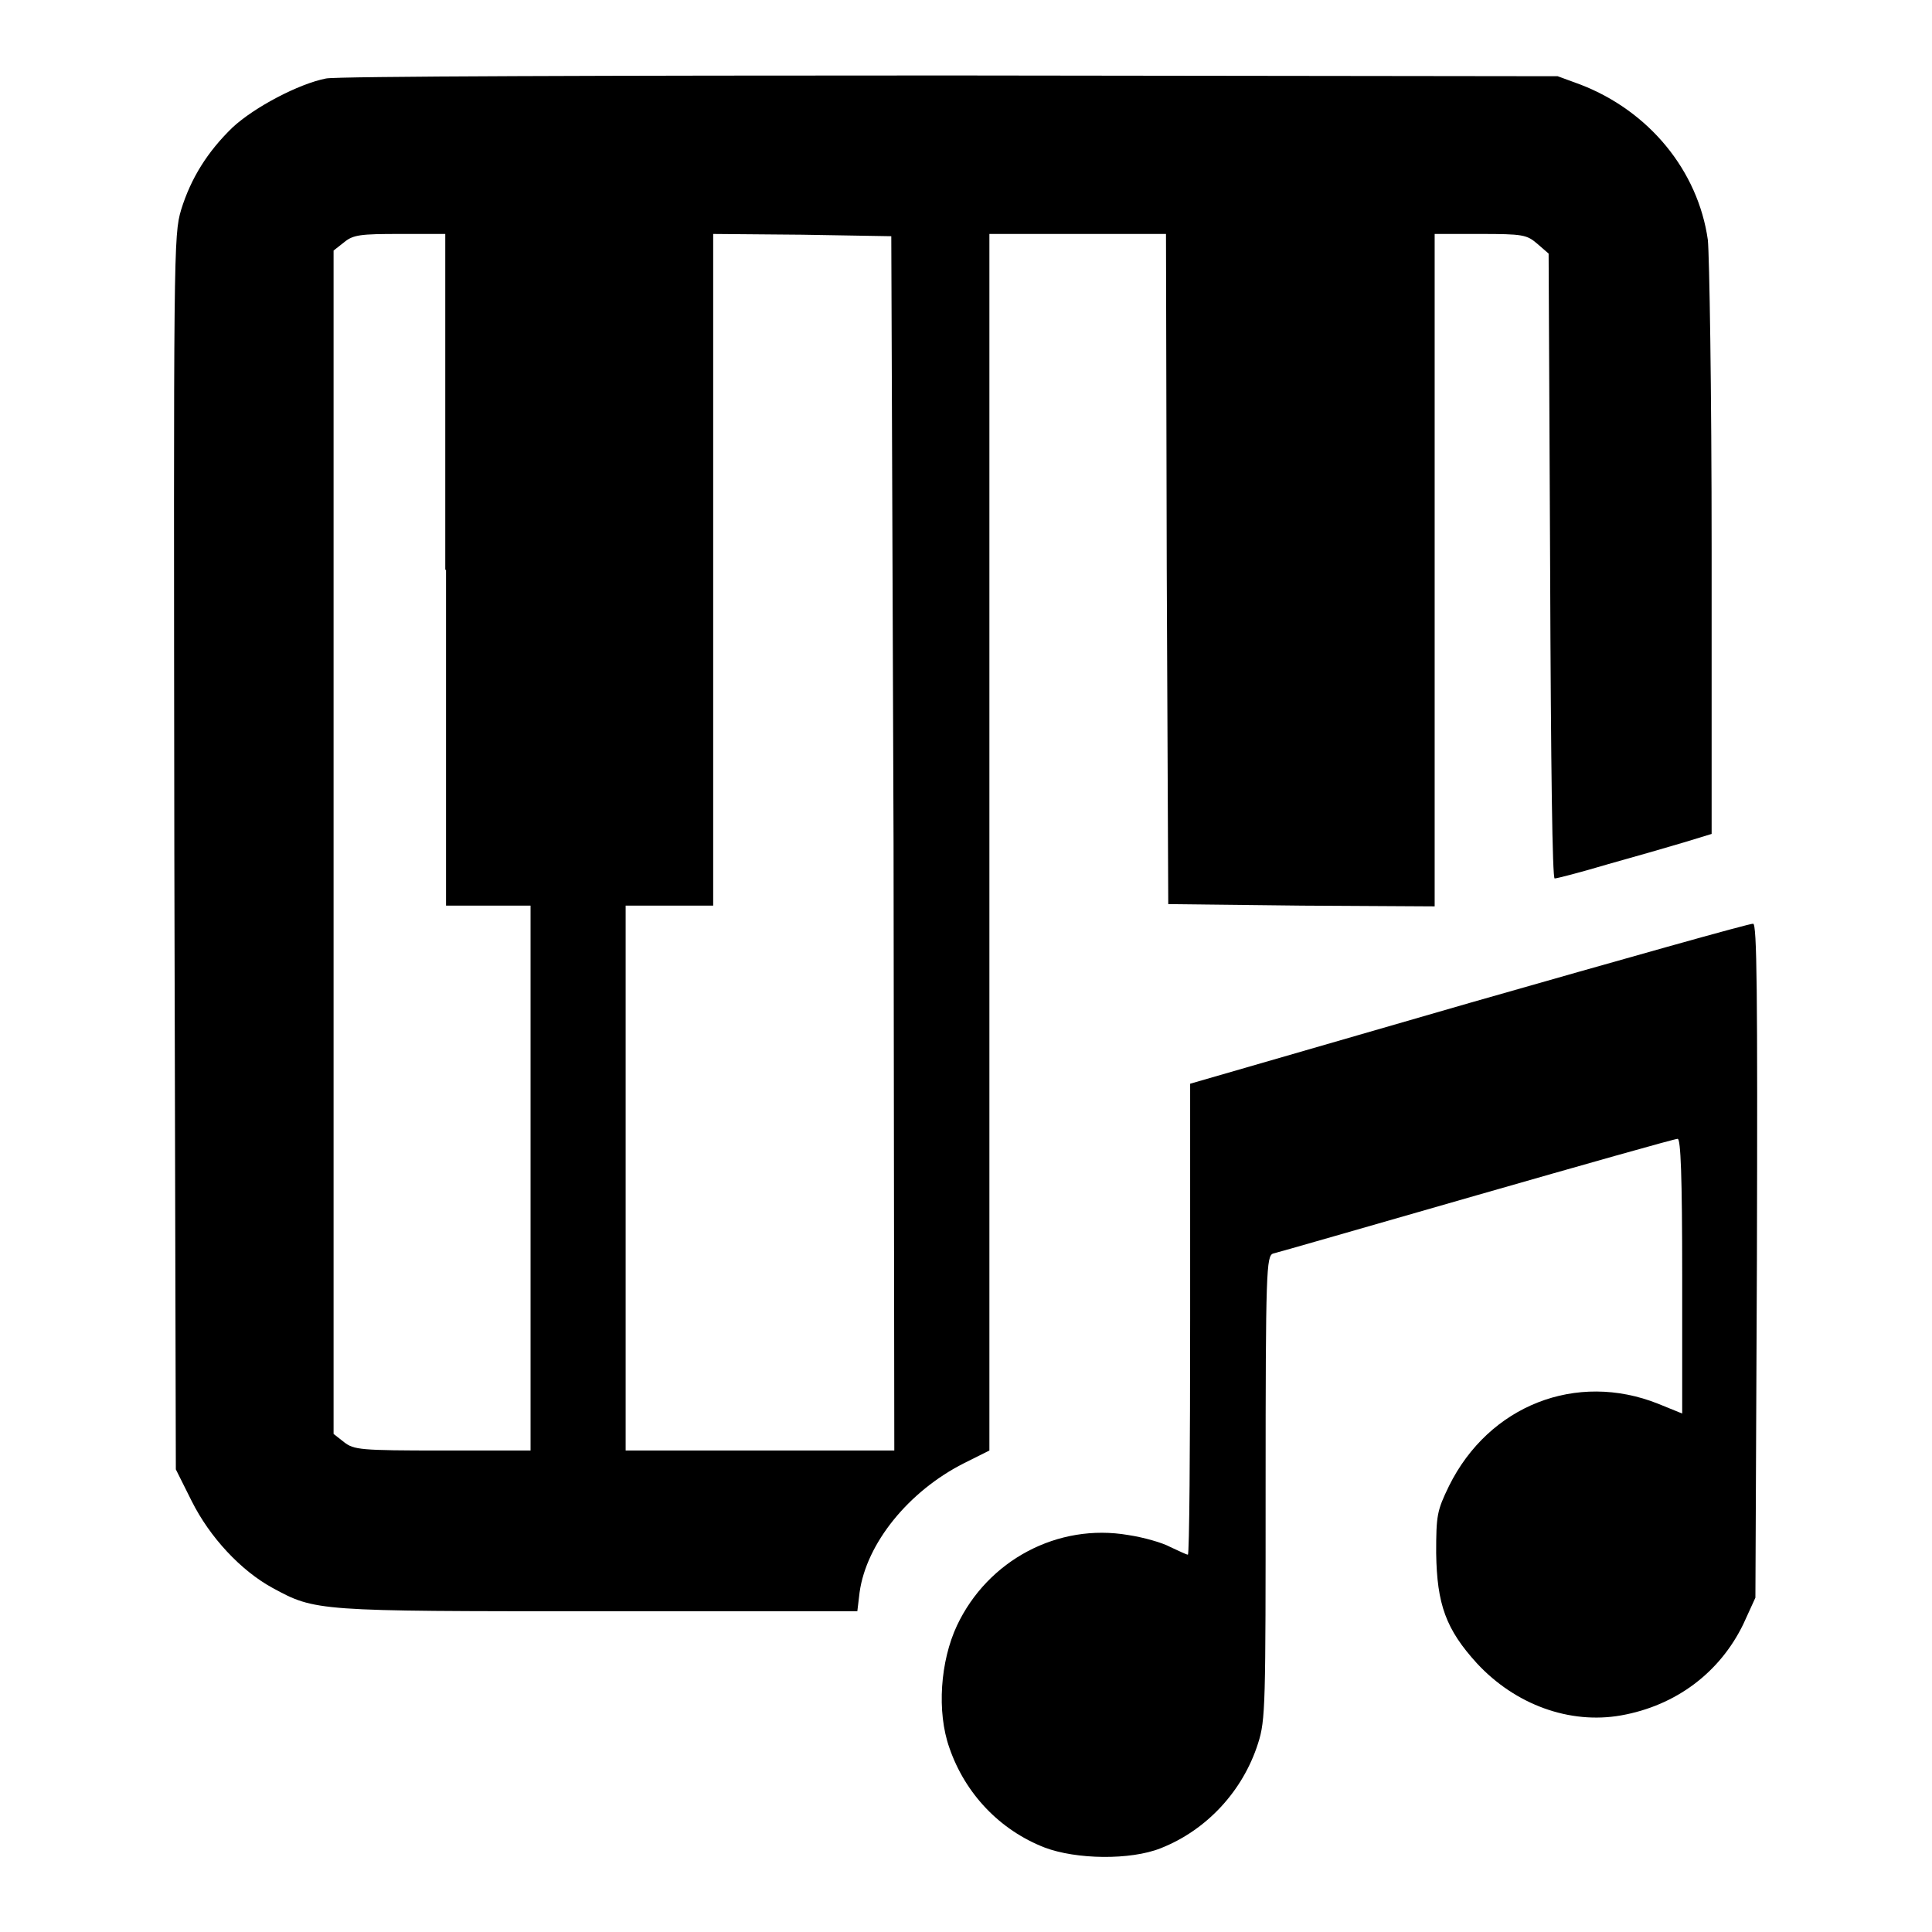
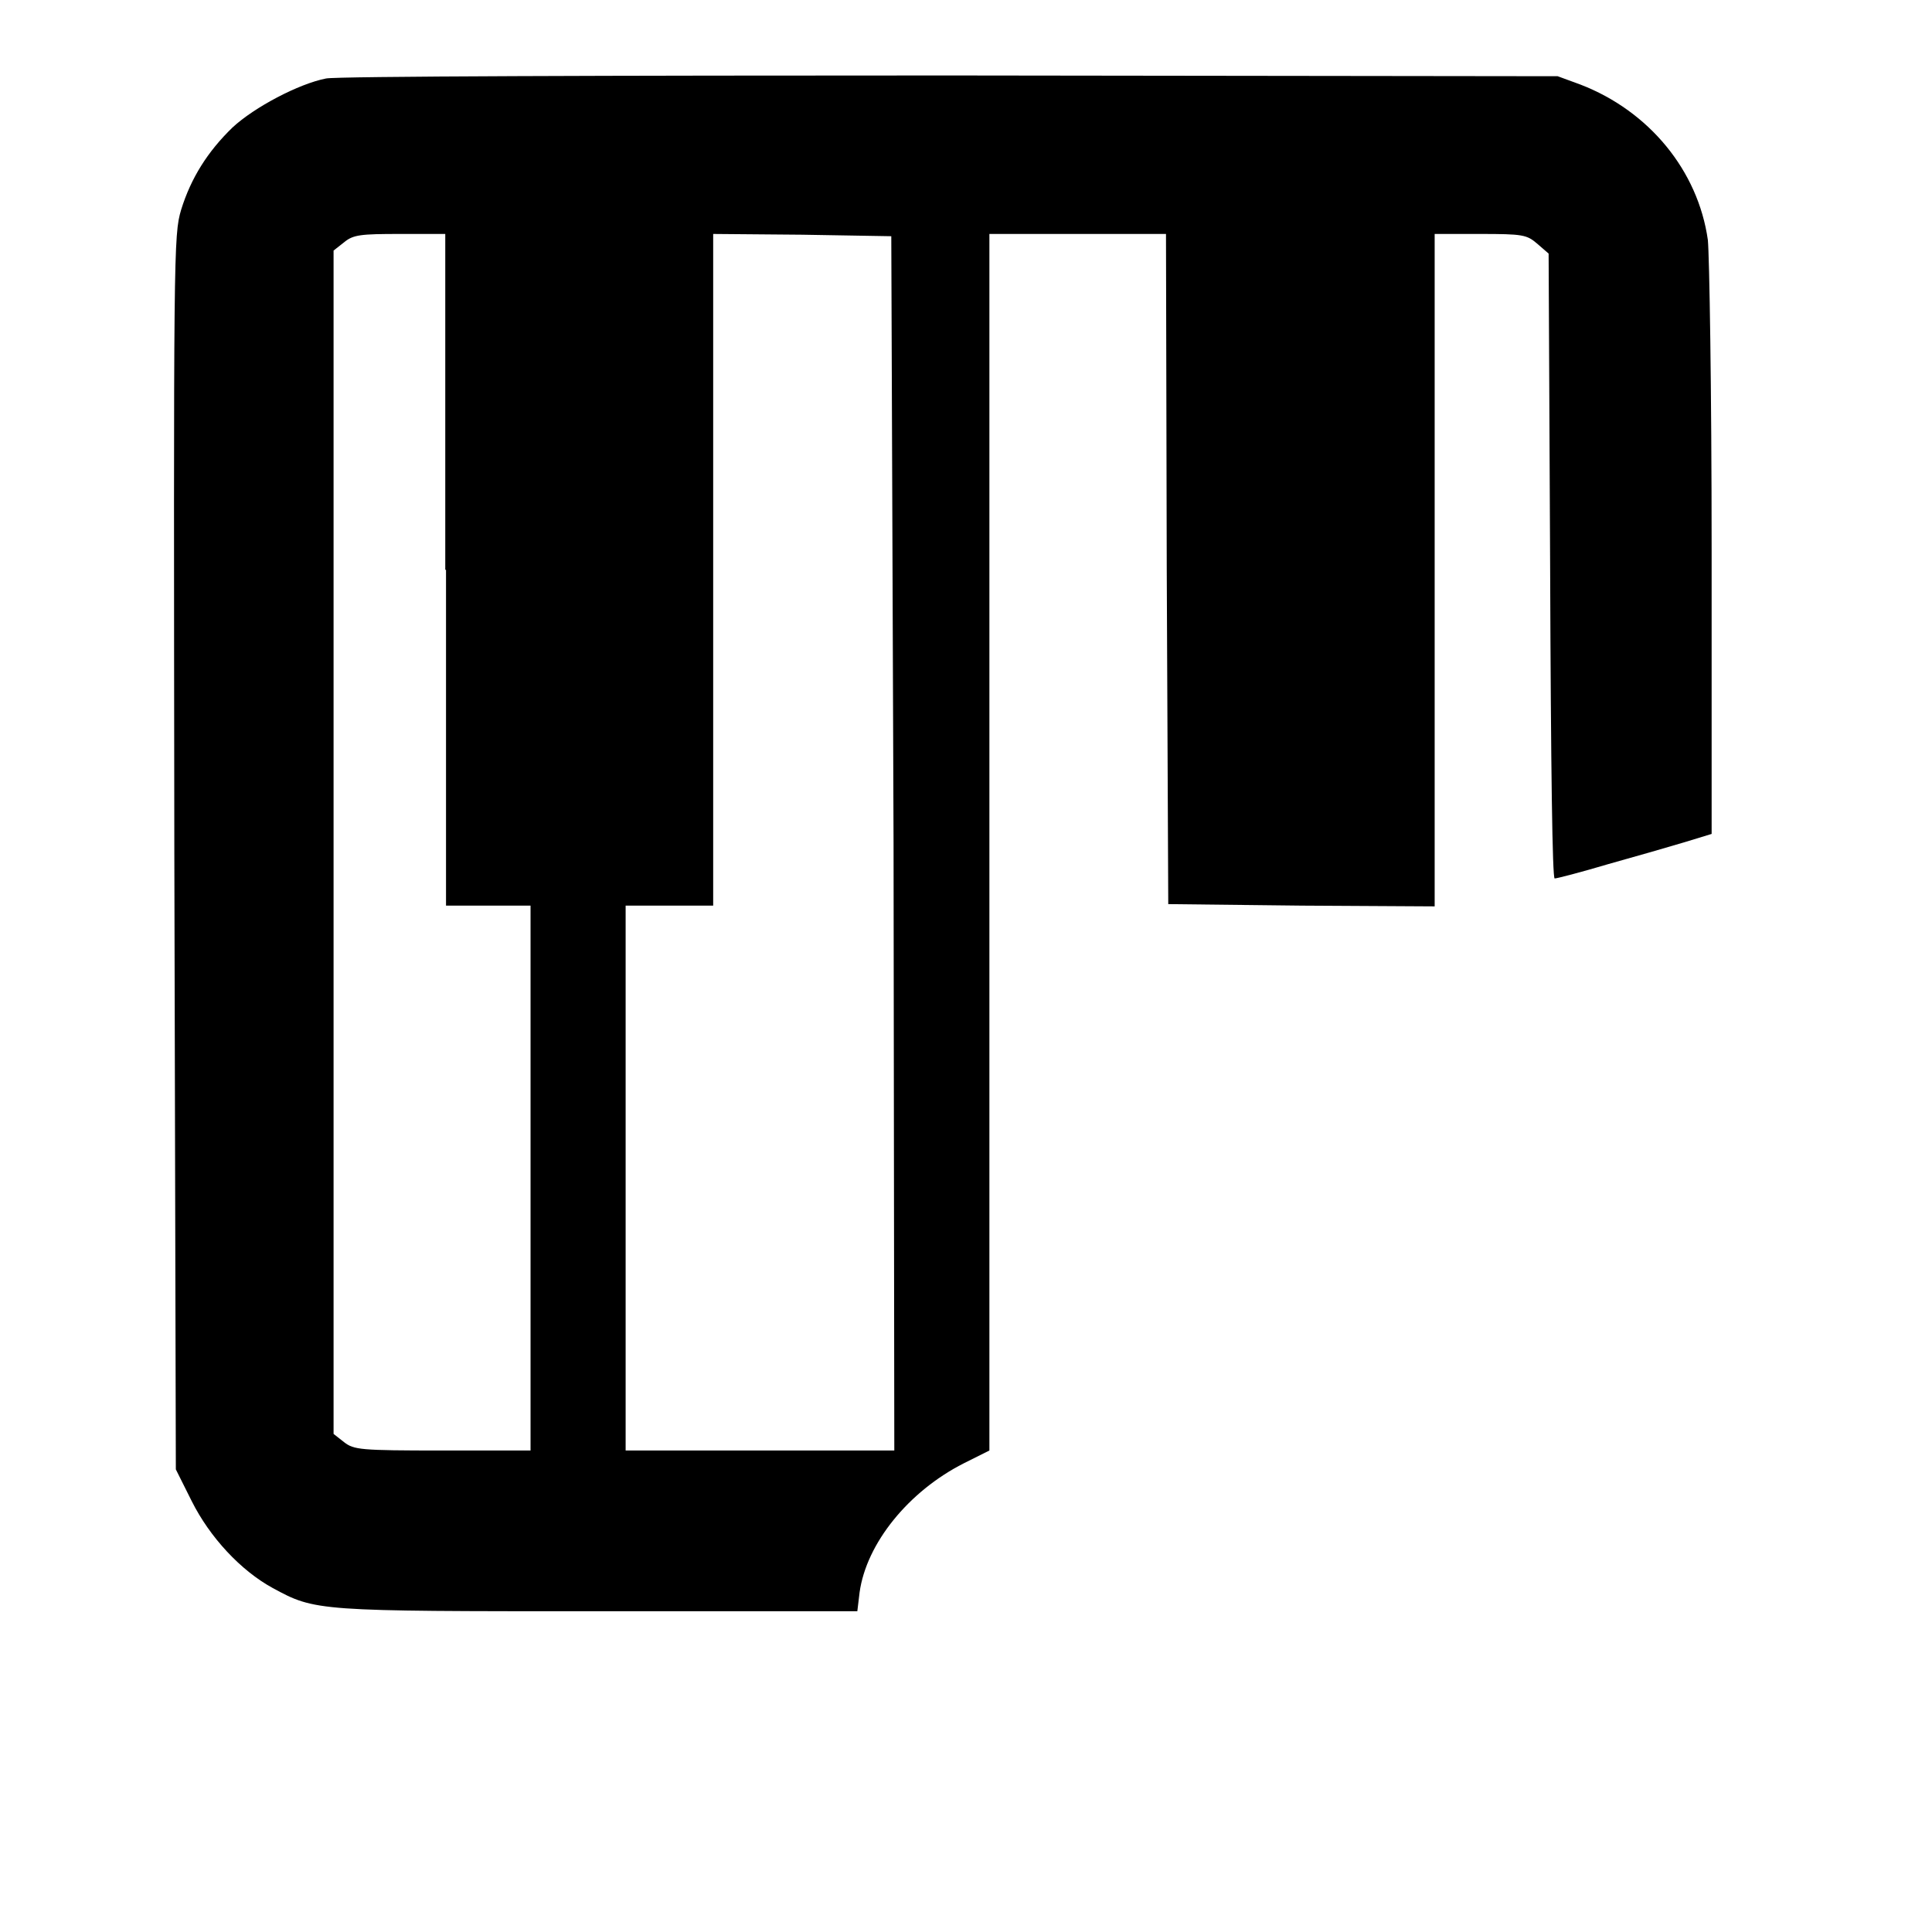
<svg xmlns="http://www.w3.org/2000/svg" version="1.1" x="0px" y="0px" viewBox="0 0 256 256" enable-background="new 0 0 256 256" xml:space="preserve">
  <g>
    <g>
      <g>
        <path fill="#000000" d="M43.2,10.4c-3.6,0.7-9.5,3.8-12.4,6.5c-3.3,3.2-5.5,6.7-6.8,10.9c-1,3.4-1,5.1-0.9,85.2l0.2,81.7l2.1,4.2c2.4,4.8,6.5,9.2,10.7,11.5c5.7,3.1,5.8,3.1,43.2,3.1h34.3l0.3-2.5c0.9-6.5,6.5-13.4,13.8-17.1l3.4-1.7v-80.5V31h11.7h11.7l0.1,44.4l0.2,44.4l17.7,0.2l17.6,0.1V75.5V31h6c5.7,0,6.2,0.1,7.6,1.3l1.5,1.3l0.2,41.4c0.1,27.3,0.3,41.4,0.6,41.4s3.4-0.8,7.1-1.9c3.6-1,8.1-2.3,10.1-2.9l3.6-1.1V73c0-21.7-0.3-39.1-0.5-41.2c-1.3-9.2-7.8-17.1-16.9-20.6l-3-1.1L125.9,10C81.3,10,44.5,10.1,43.2,10.4z M59.1,75.5v44.5h5.6h5.6v36.1v36.1H58.6c-10.9,0-11.7-0.1-13-1.1l-1.4-1.1v-78.4V33.2l1.4-1.1c1.2-1,2.2-1.1,7.4-1.1h6V75.5z M118.4,111.7l0.1,80.5h-17.8H82.9v-36.1v-36.1h5.8h5.8V75.5V31l11.8,0.1l11.8,0.2L118.4,111.7z" />
-         <path fill="#000000" d="M194.7,132.9l-37,10.7v31.2c0,17.1-0.1,31.2-0.3,31.2s-1.2-0.5-2.3-1c-1.1-0.6-3.6-1.3-5.6-1.6c-9.3-1.6-18.6,3.3-22.7,12c-2.2,4.7-2.7,11.4-1,16.2c2.1,6.1,6.7,10.9,12.6,13.2c4.2,1.6,11.4,1.7,15.4,0.1c6.1-2.4,10.9-7.6,12.9-13.9c1-3.1,1-5.1,1-34c0-28.7,0.1-30.6,1-30.9c0.5-0.1,12.6-3.6,26.9-7.7c14.3-4.1,26.3-7.5,26.7-7.5c0.4,0,0.6,4.9,0.6,18.2v18.2l-3.2-1.3c-10.8-4.3-22.4,0.2-27.7,10.9c-1.6,3.3-1.7,3.9-1.7,8.9c0.1,6.8,1.3,10.1,5.4,14.6c5.1,5.5,12.3,8.1,19.1,6.9c7.3-1.3,13.1-5.7,16.2-12.1l1.6-3.5l0.2-44.7c0.1-35.8,0-44.6-0.5-44.6C232,122.3,215,127.1,194.7,132.9z" />
      </g>
    </g>
  </g>
</svg>